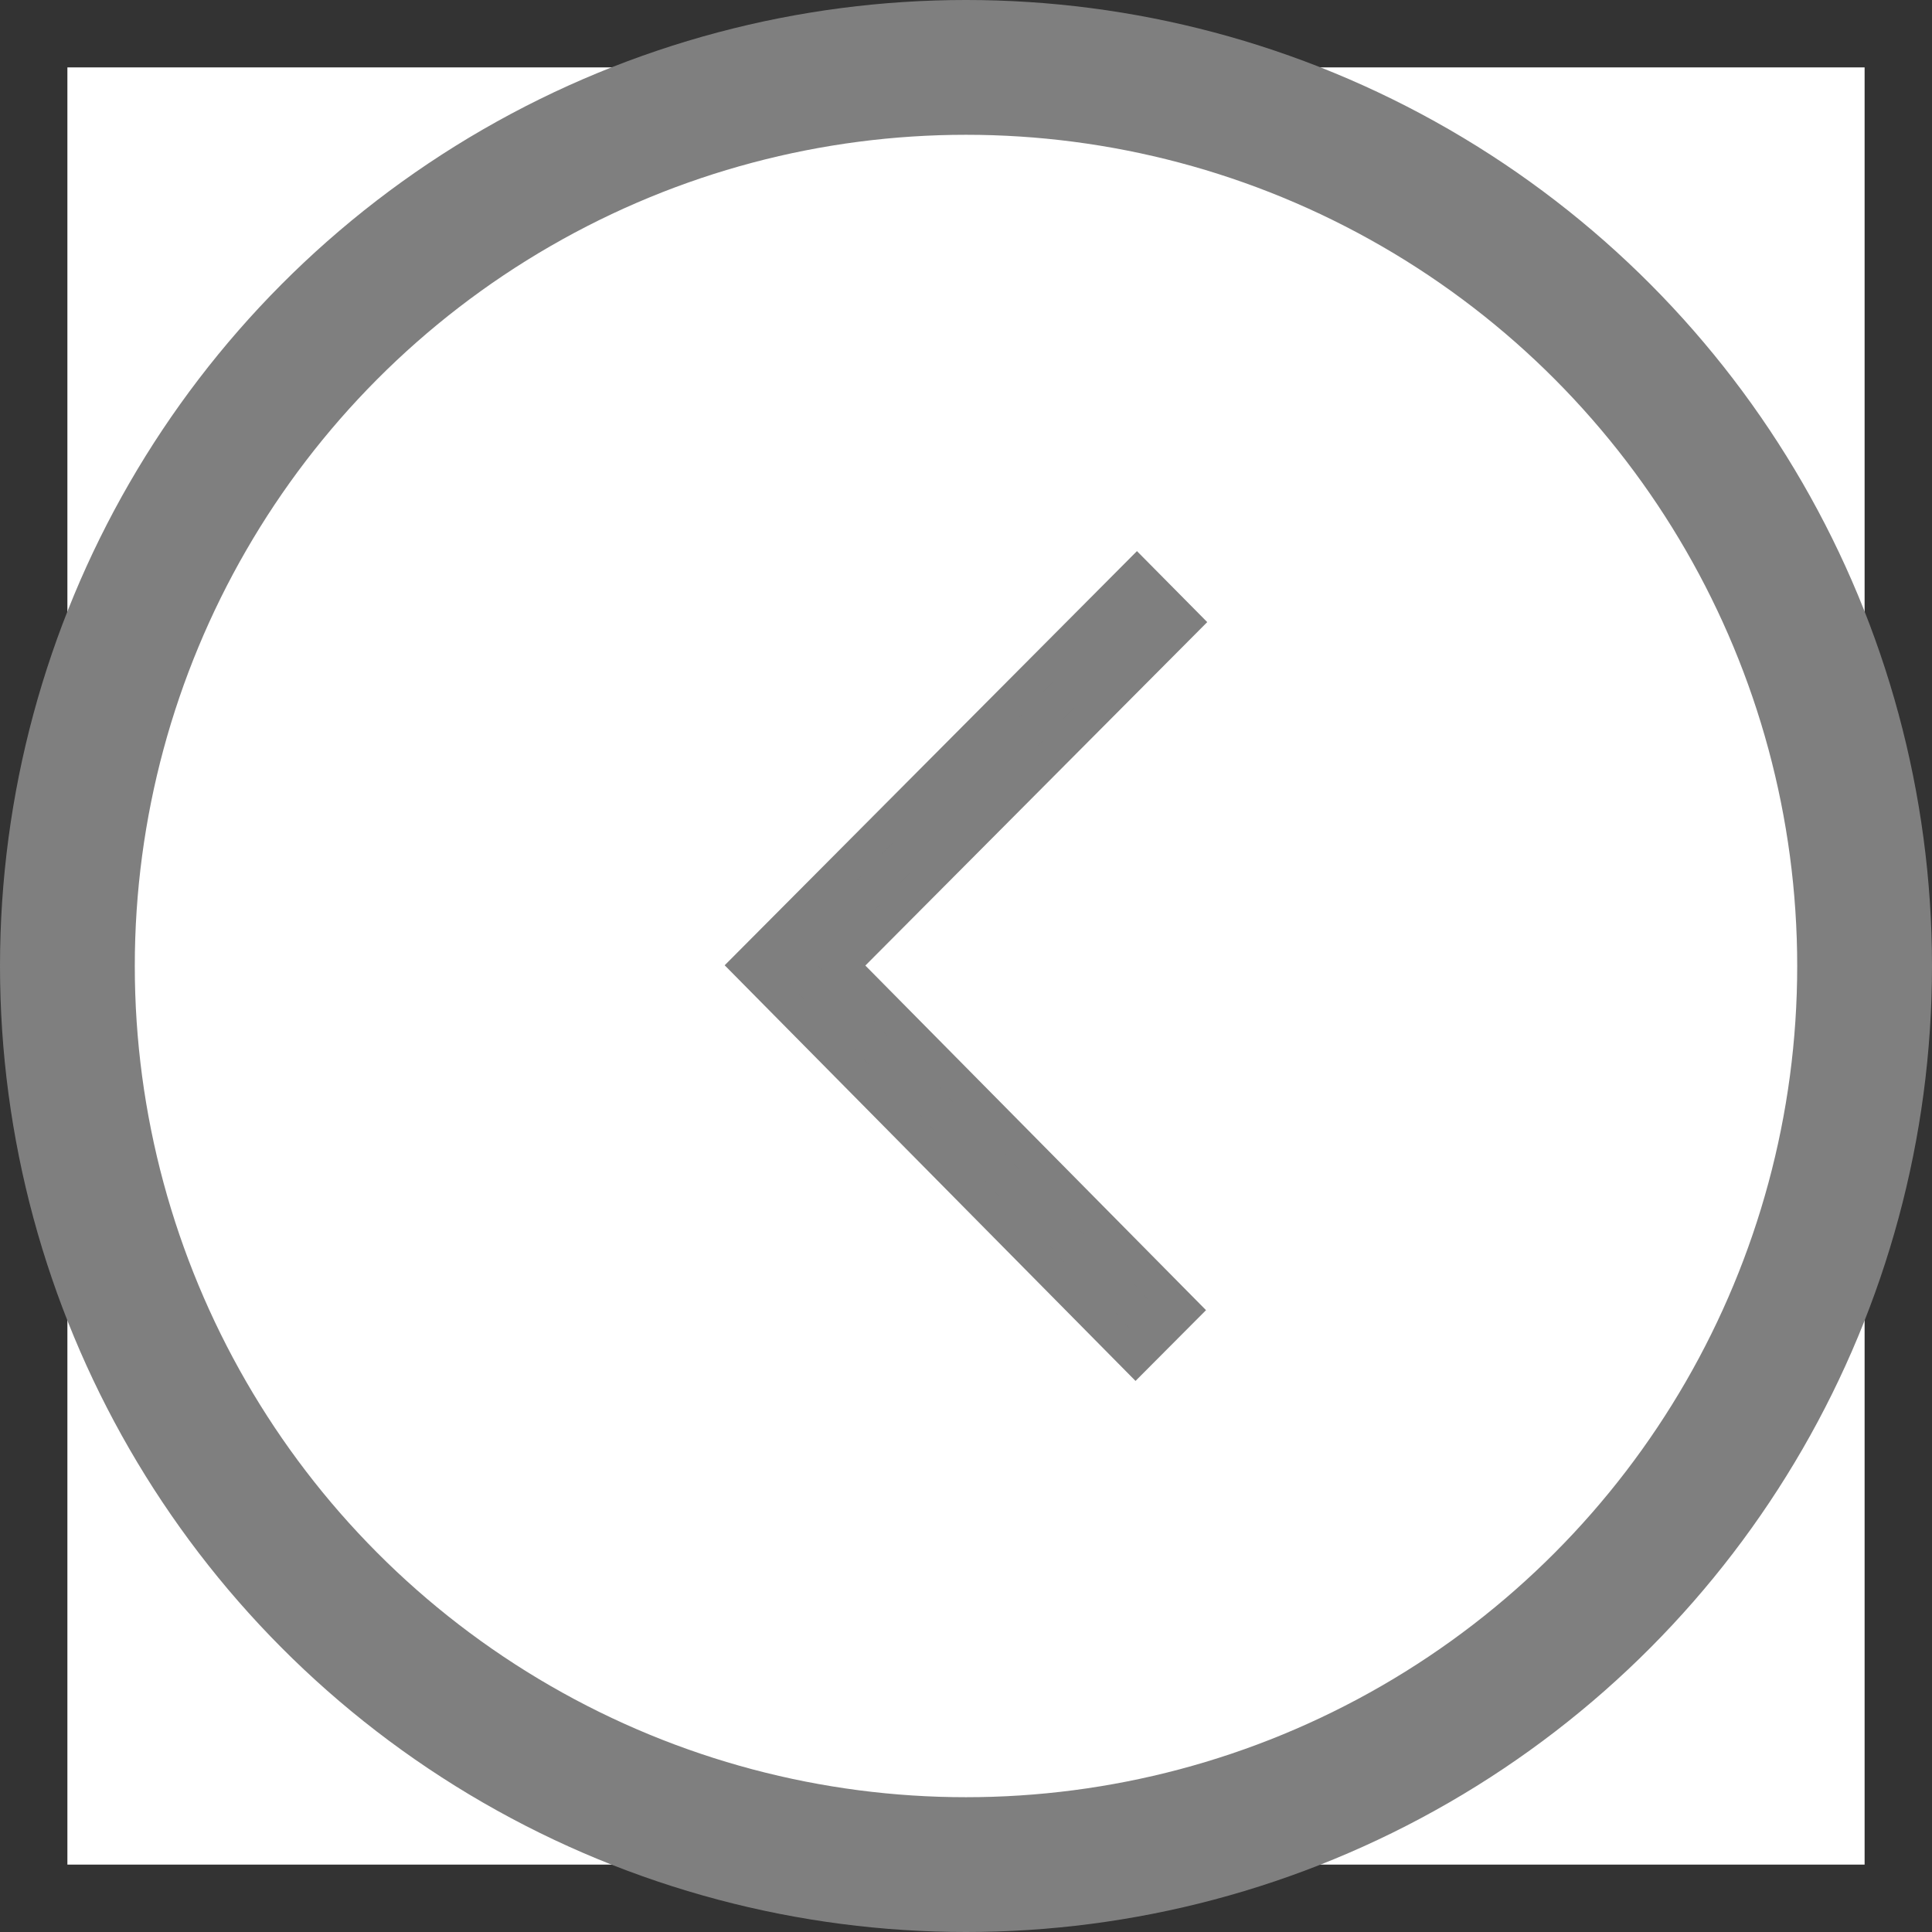
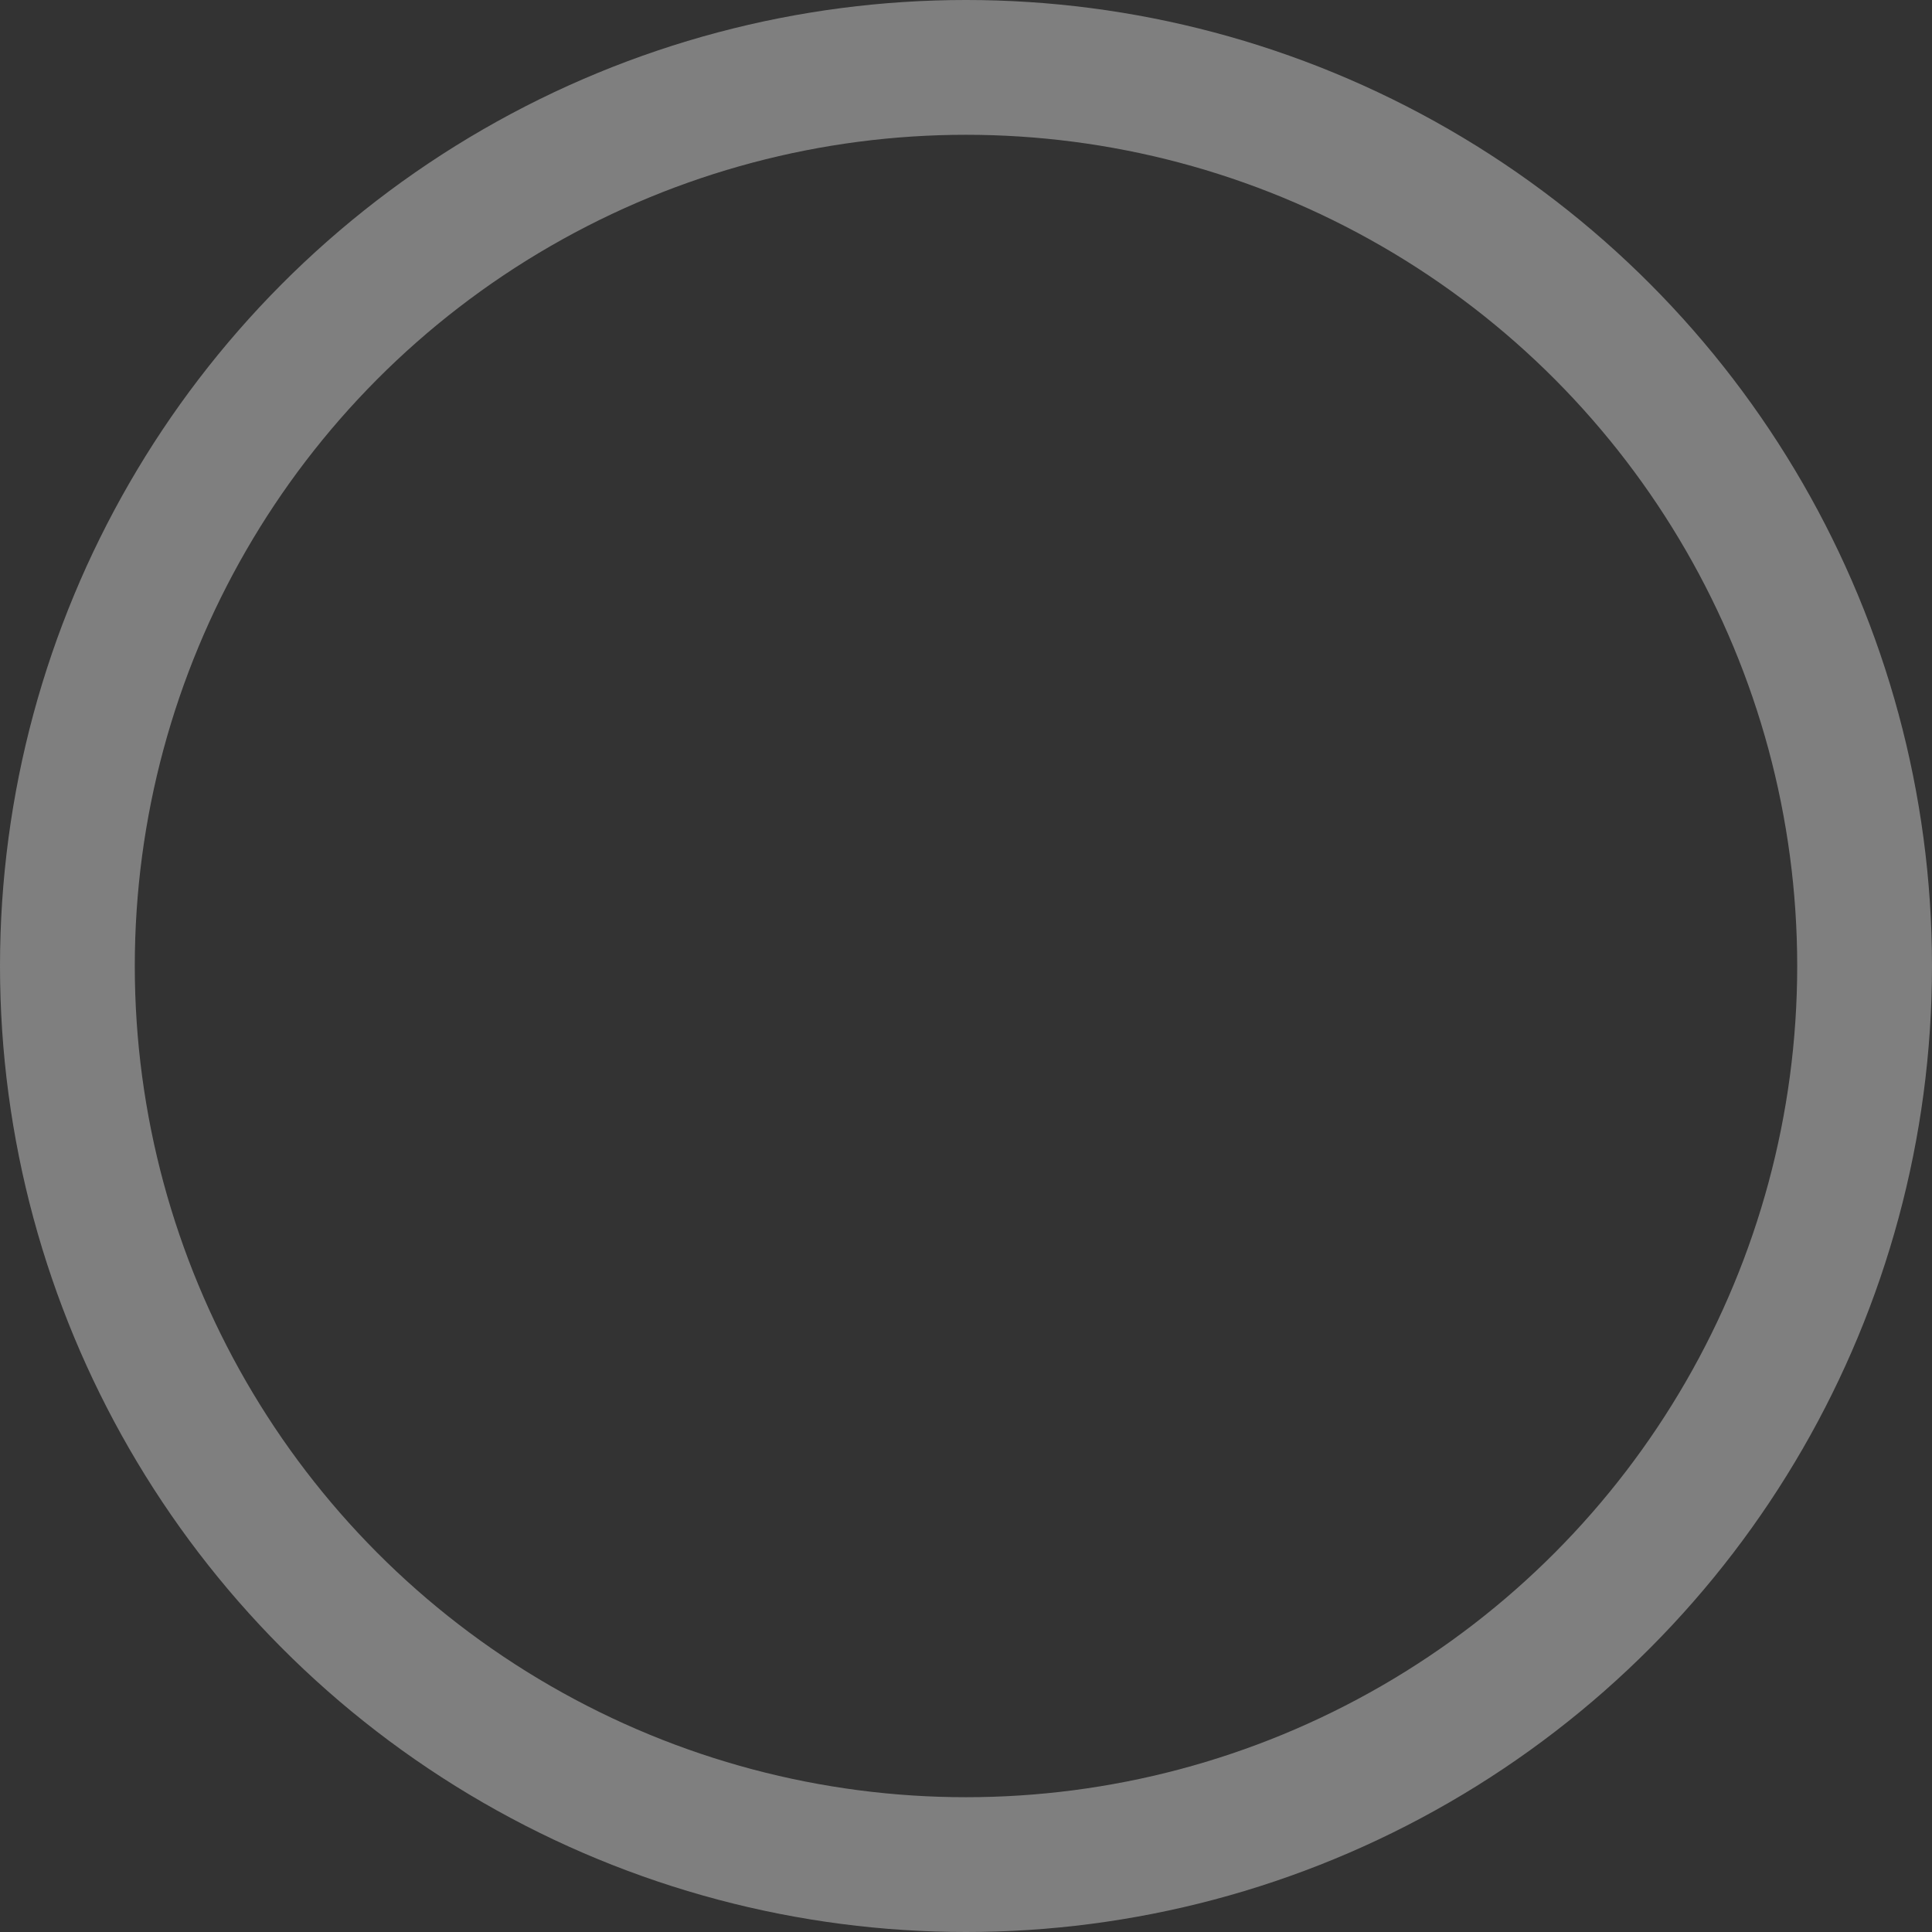
<svg xmlns="http://www.w3.org/2000/svg" version="1.1" id="Layer_1" x="0px" y="0px" width="43px" height="43px" viewBox="-1.918 -2.222 43 43" enable-background="new -1.918 -2.222 43 43" xml:space="preserve">
  <rect x="-1.918" y="-2.222" width="43" height="43" fill="#333333" stroke="none" />
-   <rect x="-0.418" y="-0.722" fill="#FFFFFF" width="40" height="40" />
  <g>
-     <polygon fill="#7F7F7F" points="23.387,10.569 24.429,11.623 16.821,19.267 24.402,26.938 23.354,27.989 14.733,19.262  " />
-     <path fill="#7F7F7F" d="M23.355,28.513l-9.144-9.251l9.176-9.218l1.564,1.58l-7.609,7.644l7.582,7.67L23.355,28.513z    M15.256,19.263l8.103,8.199l0.523-0.525L16.3,19.265l7.608-7.644l-0.523-0.526L15.256,19.263z" />
-   </g>
+     </g>
  <circle fill="none" stroke="#7F7F7F" stroke-width="3" stroke-miterlimit="10" cx="19.582" cy="19.278" r="20" />
</svg>